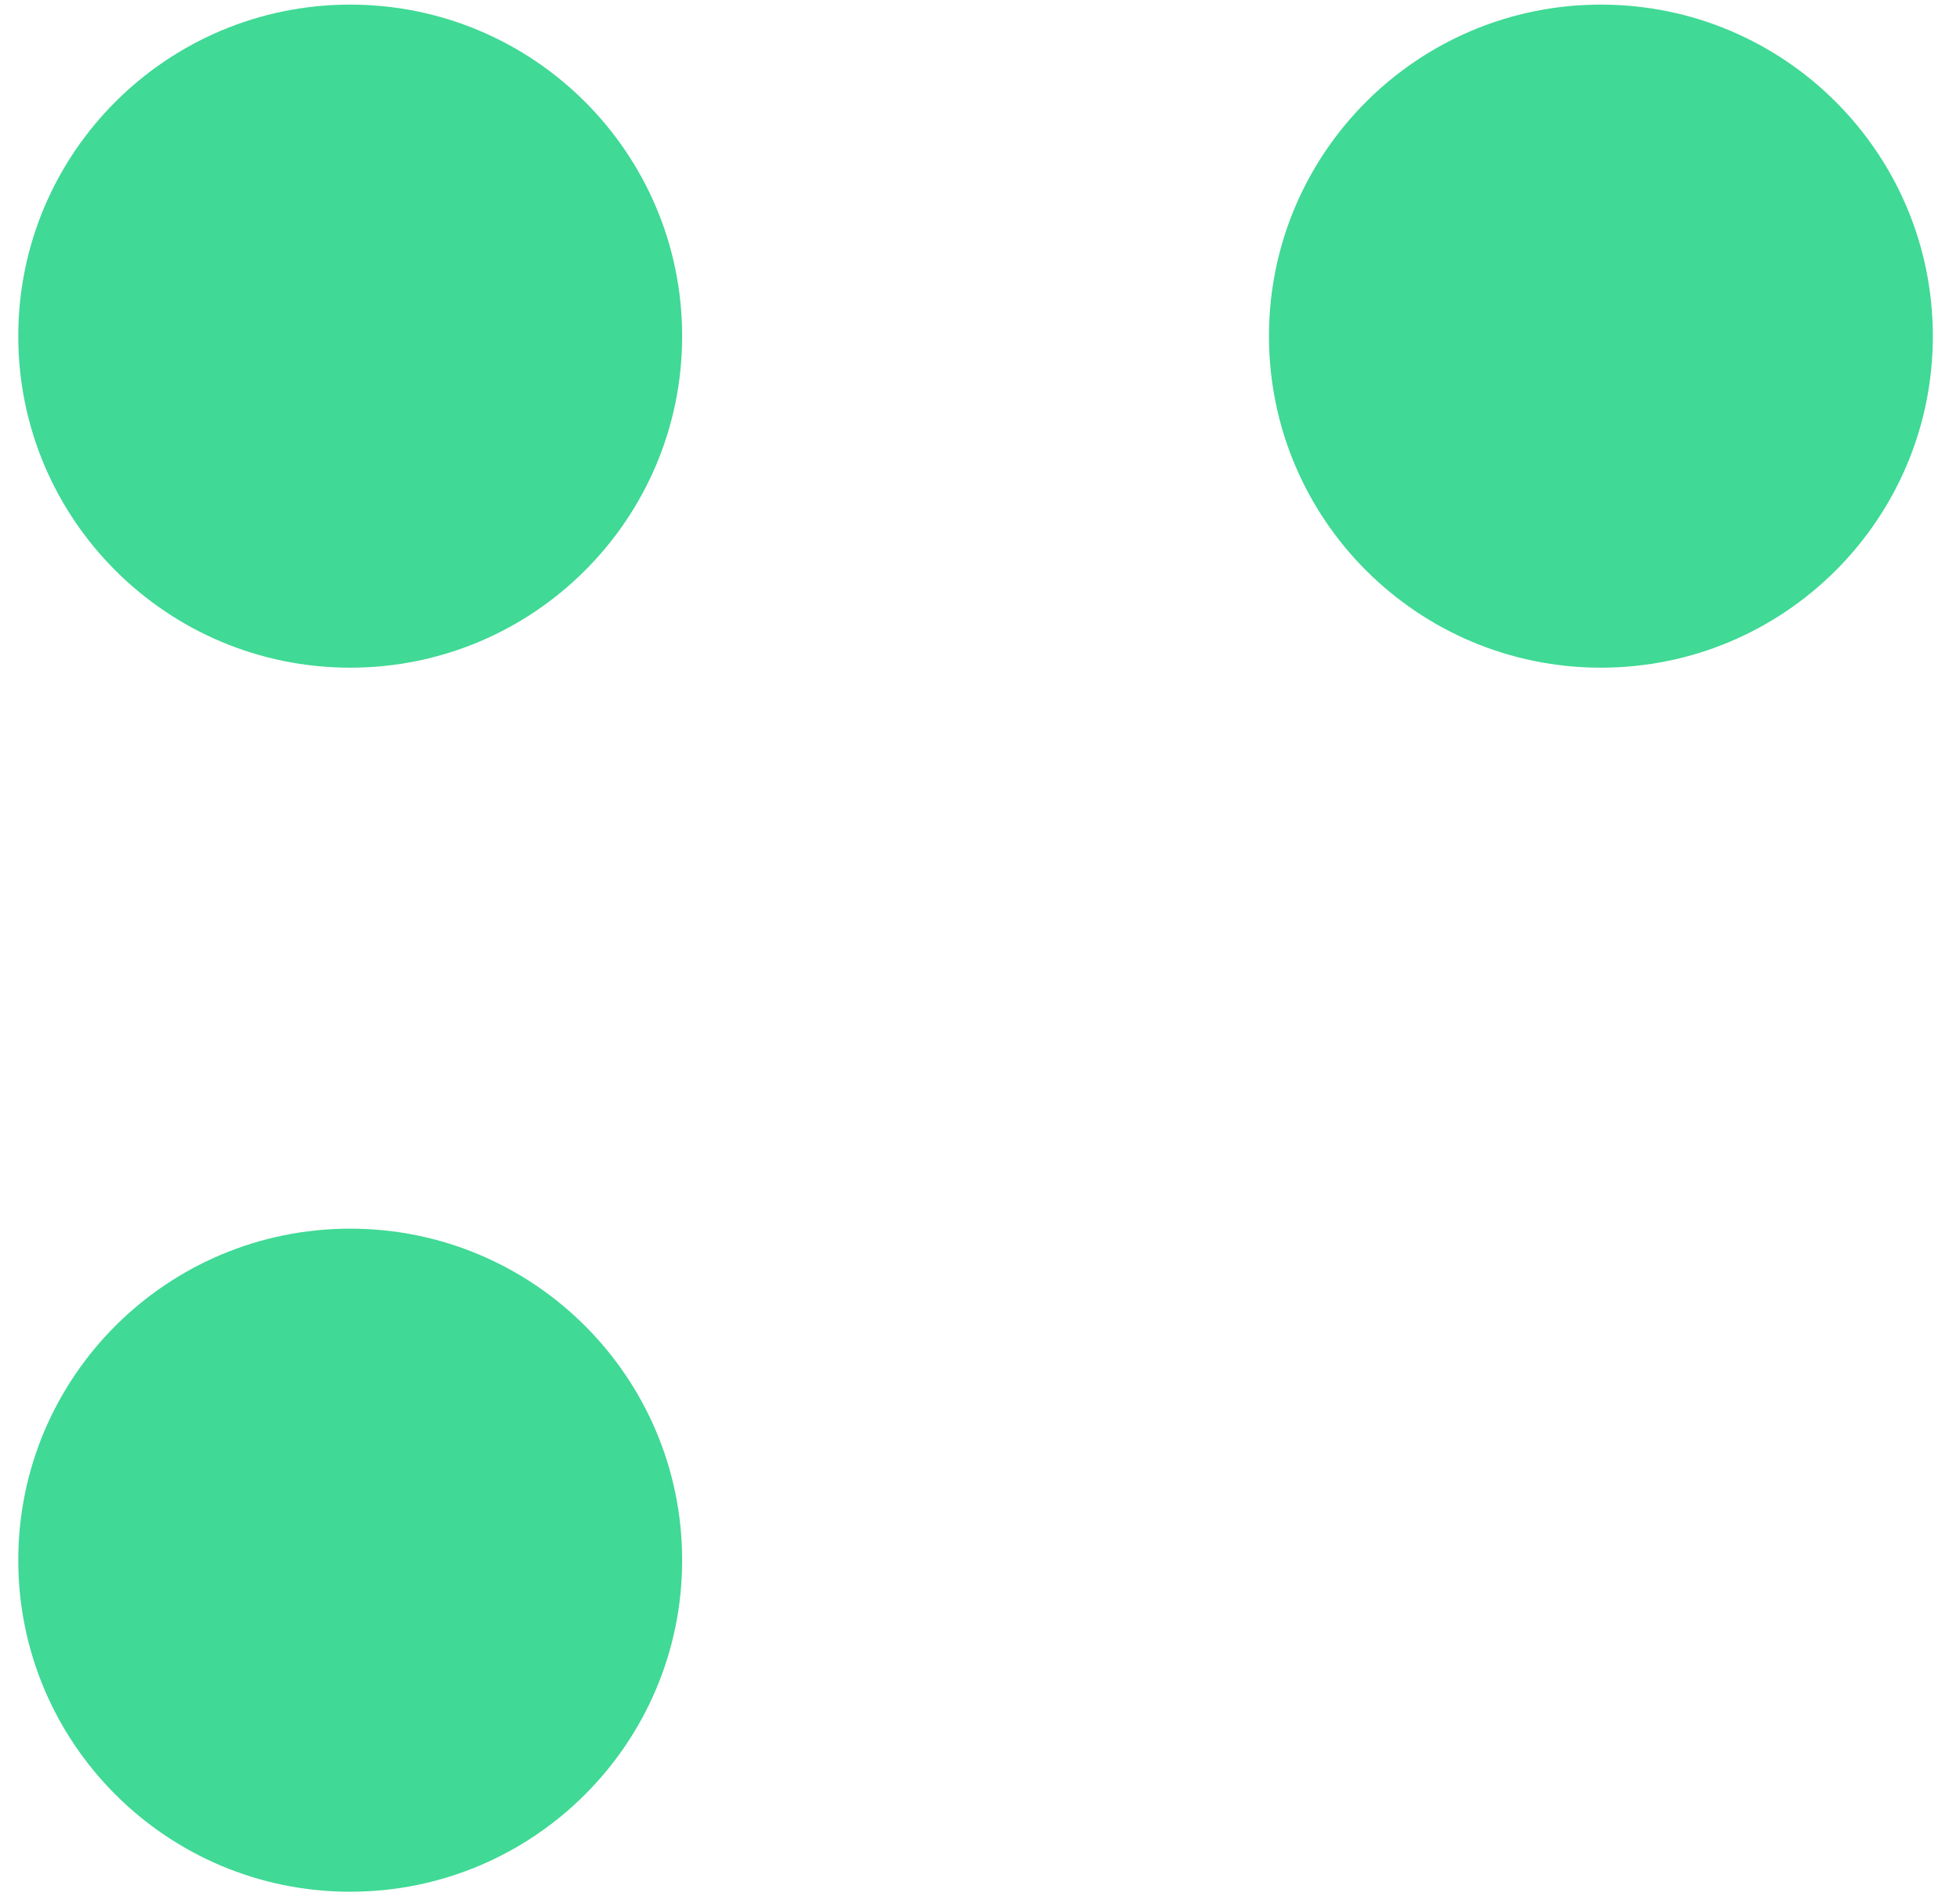
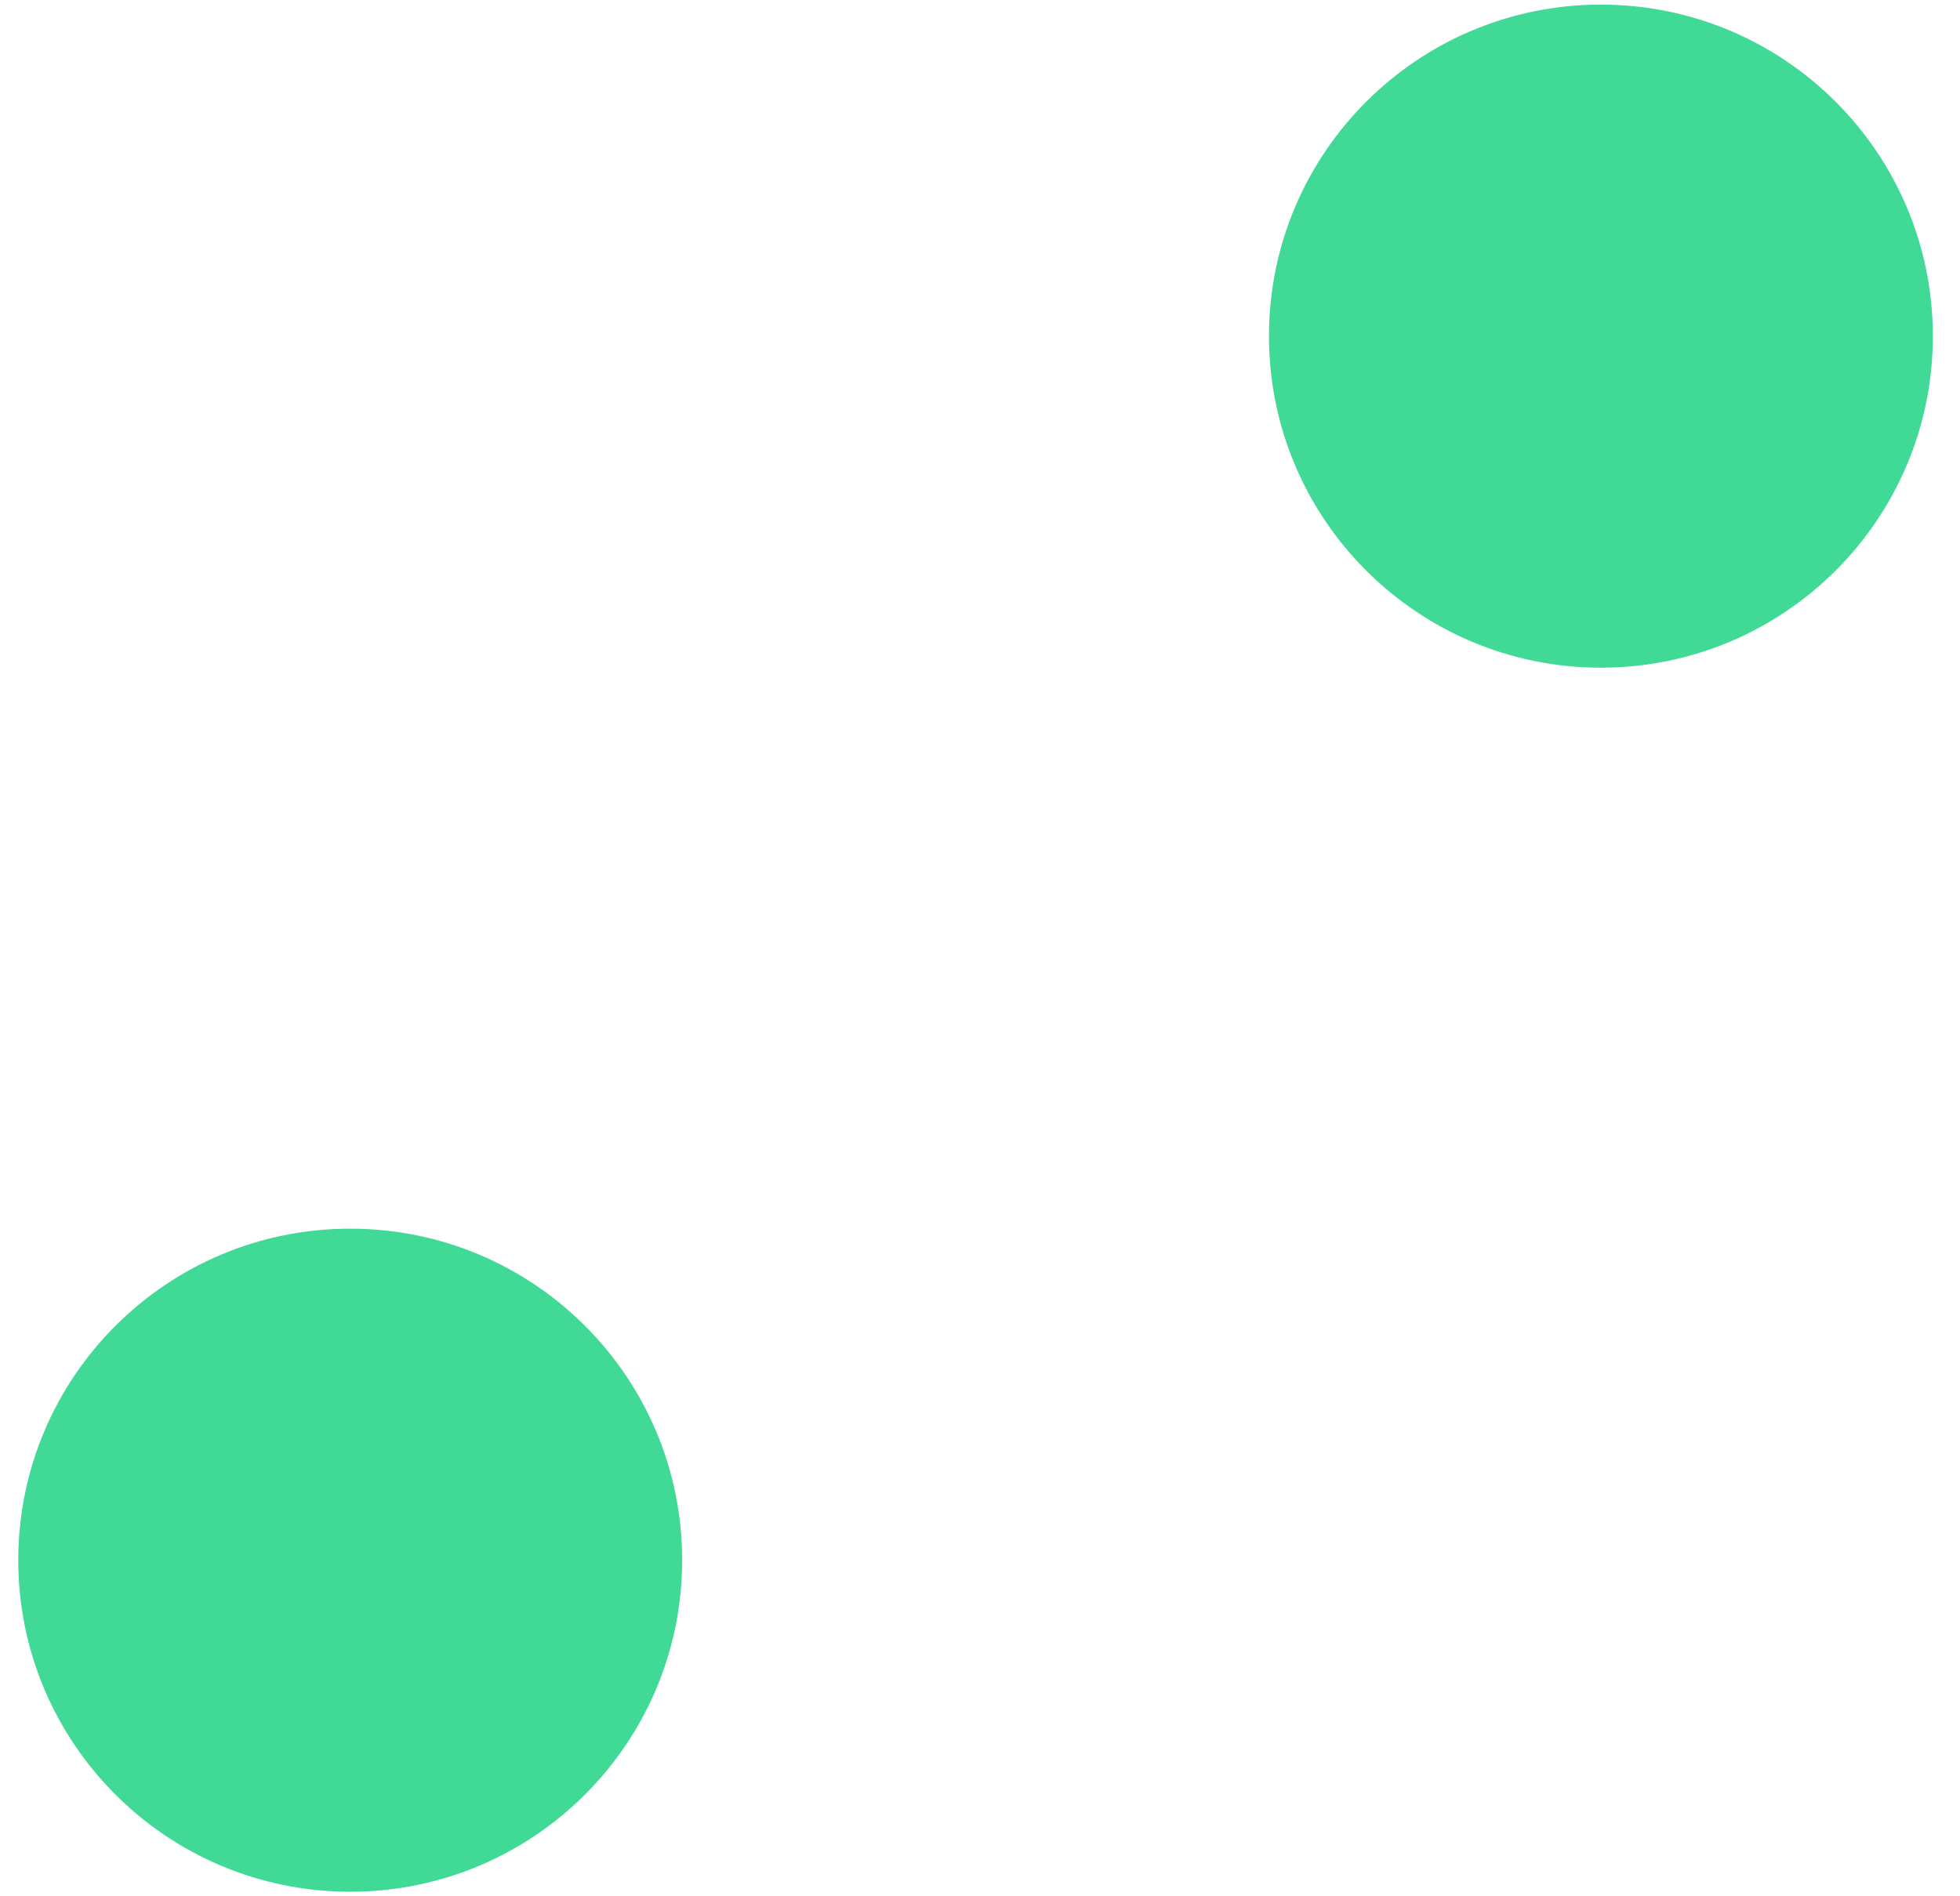
<svg xmlns="http://www.w3.org/2000/svg" width="62" height="60" viewBox="0 0 62 60" fill="none">
  <path d="M11.078 59.856C16.877 59.856 21.578 55.159 21.578 49.366C21.578 43.572 16.877 38.876 11.078 38.876C5.279 38.876 0.578 43.572 0.578 49.366C0.578 55.159 5.279 59.856 11.078 59.856Z" fill="#40D995" />
-   <path d="M11.078 21.126C16.877 21.126 21.578 16.43 21.578 10.636C21.578 4.843 16.877 0.146 11.078 0.146C5.279 0.146 0.578 4.843 0.578 10.636C0.578 16.43 5.279 21.126 11.078 21.126Z" fill="#40D995" />
  <path d="M50.641 21.126C56.44 21.126 61.141 16.43 61.141 10.636C61.141 4.843 56.44 0.146 50.641 0.146C44.842 0.146 40.141 4.843 40.141 10.636C40.141 16.43 44.842 21.126 50.641 21.126Z" fill="#40D995" />
</svg>